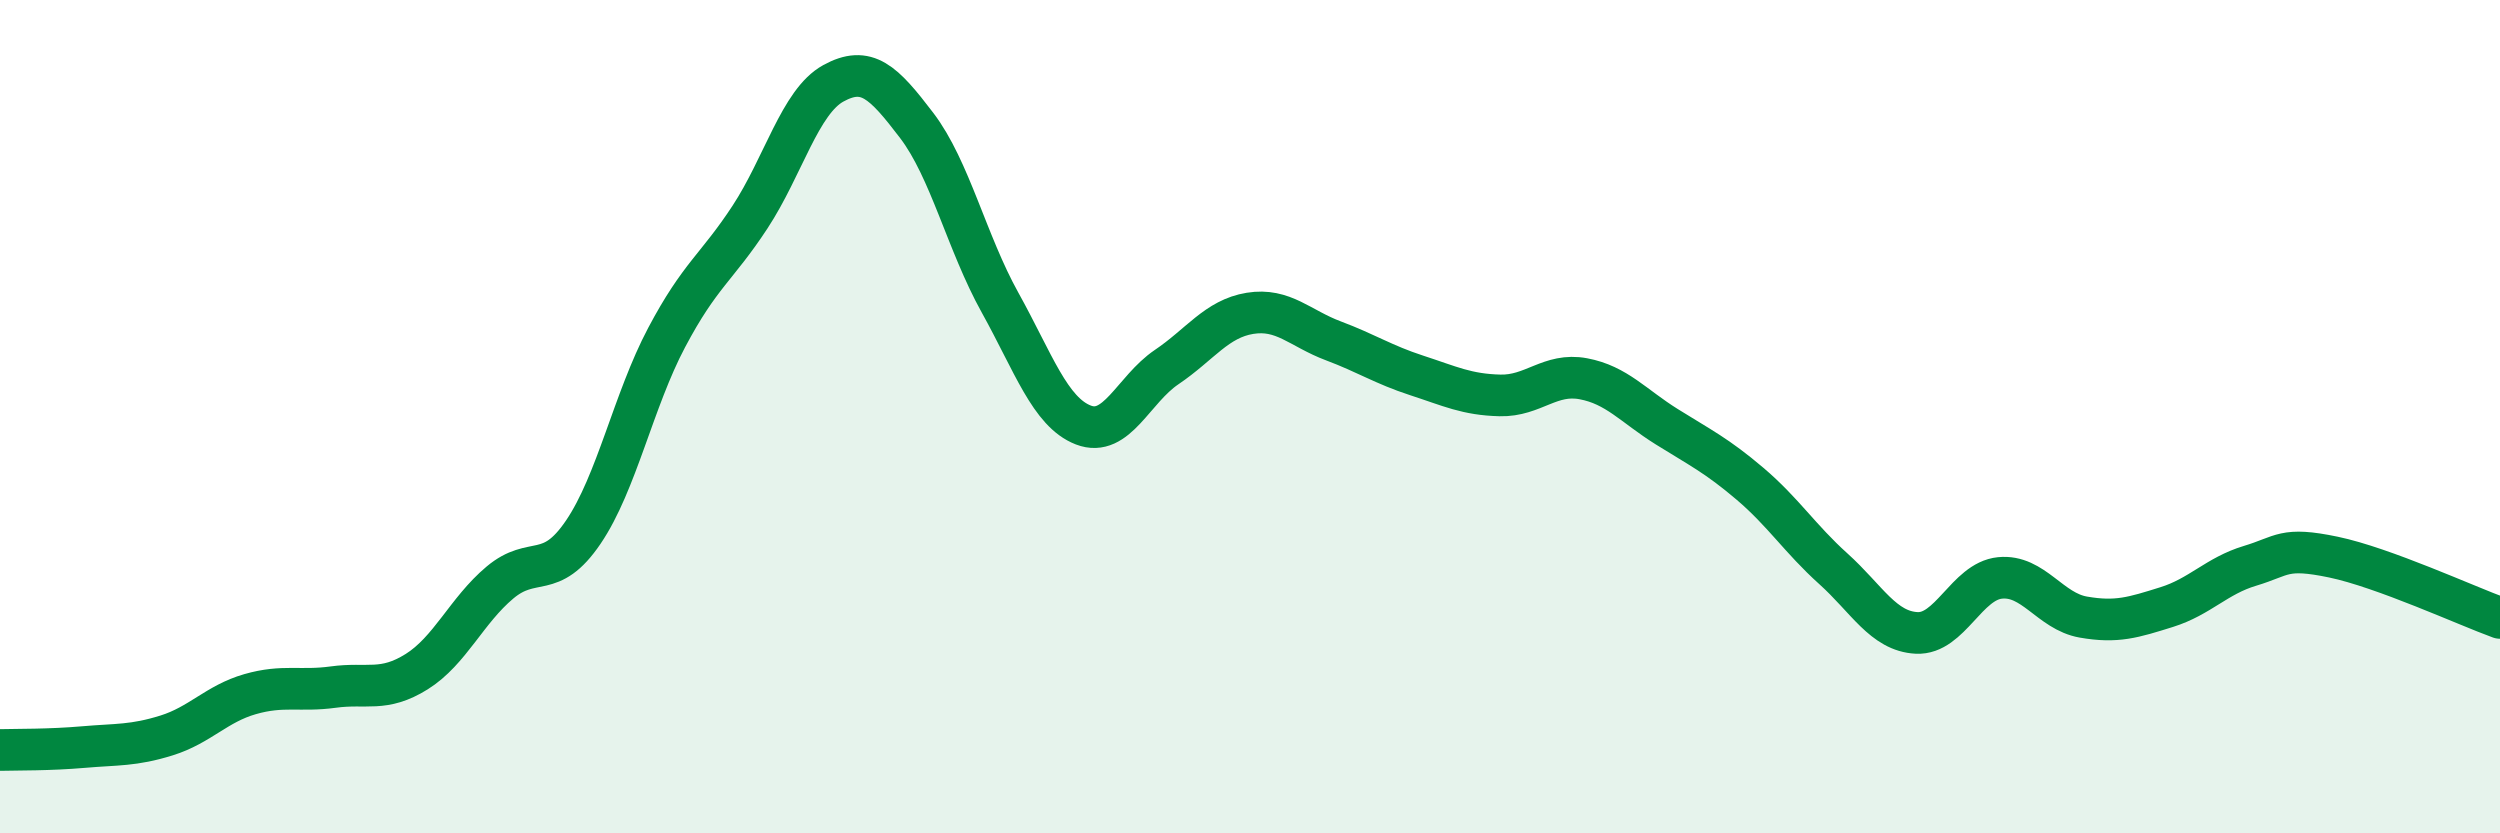
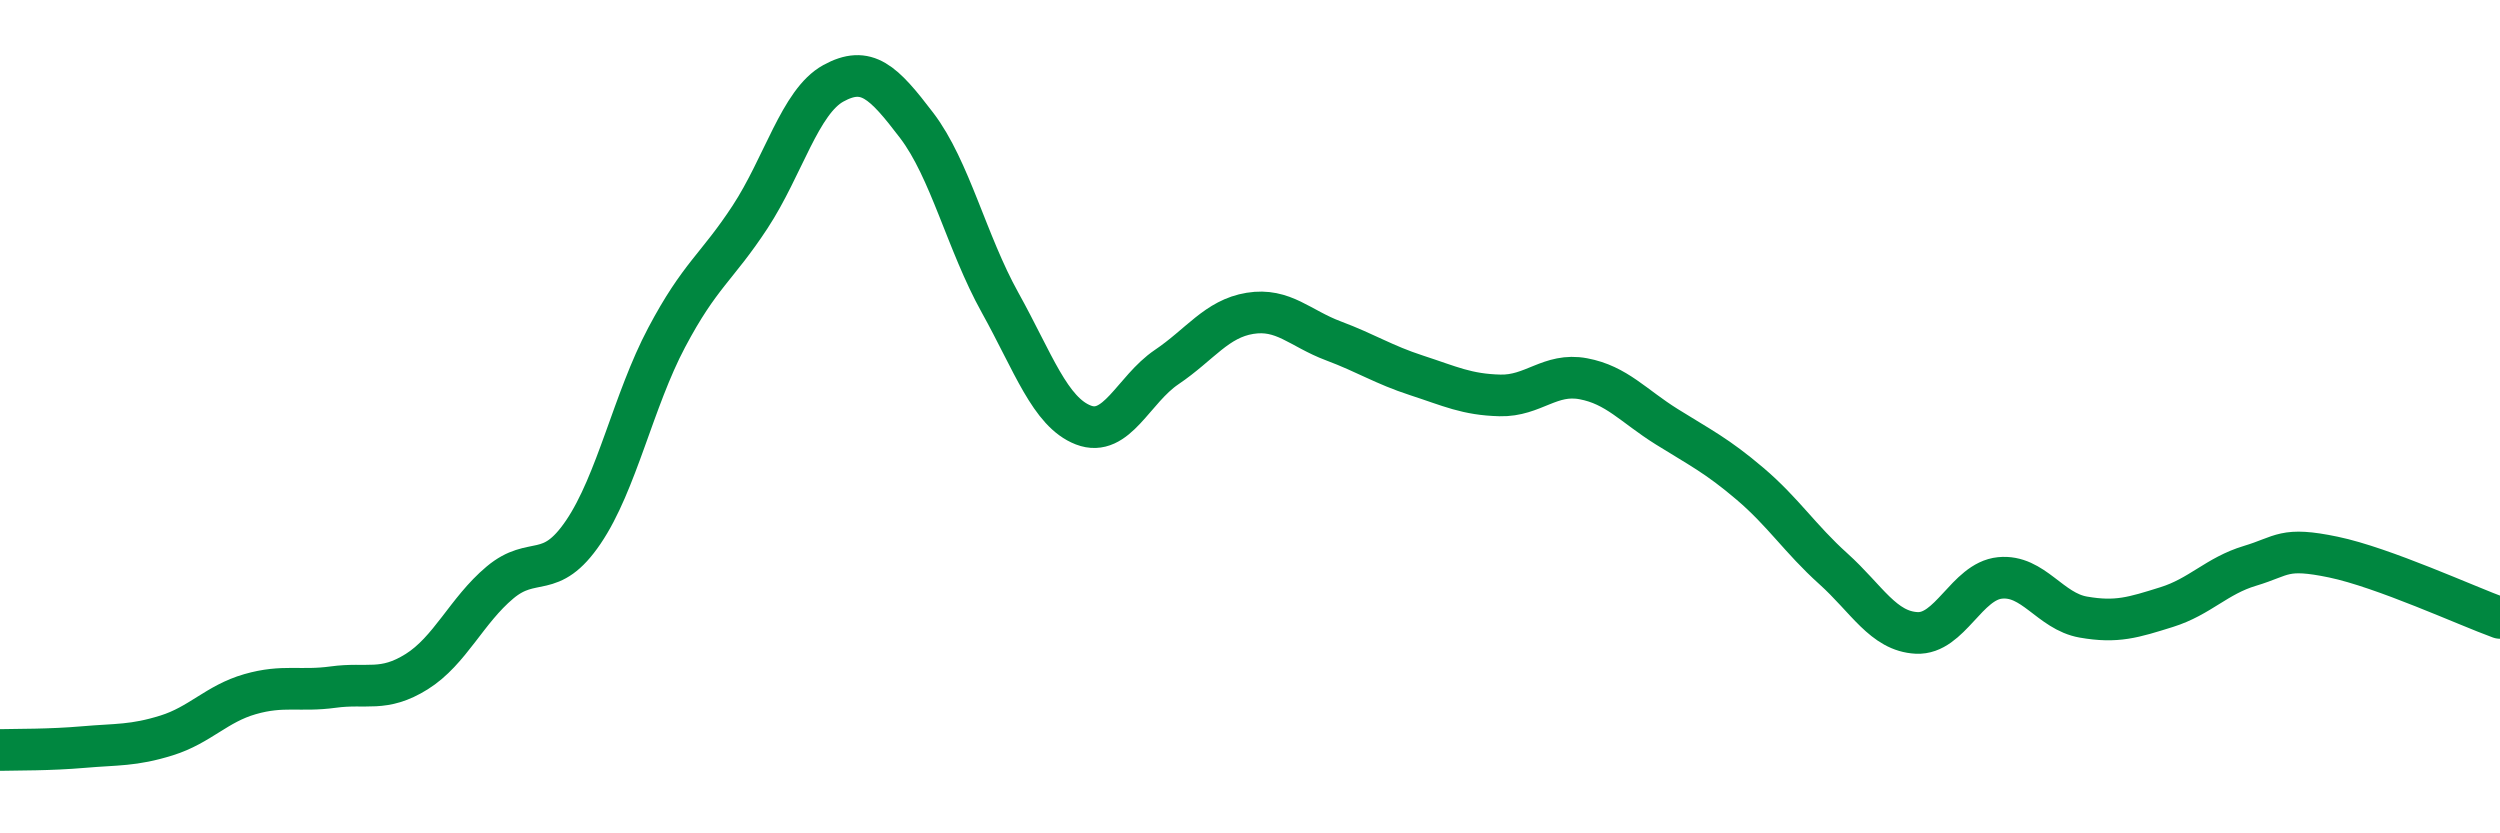
<svg xmlns="http://www.w3.org/2000/svg" width="60" height="20" viewBox="0 0 60 20">
-   <path d="M 0,18 C 0.4,17.99 1.2,18 2,17.93 C 2.8,17.86 3.2,17.9 4,17.65 C 4.8,17.4 5.2,16.89 6,16.66 C 6.8,16.43 7.2,16.6 8,16.49 C 8.8,16.38 9.2,16.62 10,16.12 C 10.8,15.62 11.2,14.65 12,13.98 C 12.8,13.31 13.2,13.95 14,12.77 C 14.8,11.59 15.2,9.61 16,8.1 C 16.8,6.59 17.2,6.43 18,5.21 C 18.8,3.99 19.2,2.44 20,2 C 20.8,1.56 21.2,1.96 22,3.01 C 22.8,4.06 23.2,5.82 24,7.26 C 24.8,8.7 25.2,9.89 26,10.2 C 26.8,10.51 27.2,9.35 28,8.81 C 28.8,8.27 29.2,7.65 30,7.52 C 30.8,7.39 31.2,7.88 32,8.18 C 32.8,8.48 33.2,8.75 34,9.01 C 34.8,9.27 35.2,9.47 36,9.49 C 36.8,9.51 37.2,8.94 38,9.09 C 38.8,9.24 39.2,9.74 40,10.24 C 40.8,10.74 41.2,10.93 42,11.61 C 42.8,12.29 43.2,12.93 44,13.65 C 44.8,14.37 45.2,15.15 46,15.19 C 46.8,15.23 47.2,13.95 48,13.87 C 48.8,13.79 49.2,14.67 50,14.81 C 50.8,14.95 51.2,14.82 52,14.57 C 52.8,14.32 53.2,13.82 54,13.58 C 54.8,13.34 54.8,13.12 56,13.37 C 57.2,13.62 59.2,14.54 60,14.83L60 20L0 20Z" fill="#008740" opacity="0.1" stroke-linecap="round" stroke-linejoin="round" />
  <path d="M 0,18 C 0.4,17.99 1.2,18 2,17.93 C 2.8,17.86 3.2,17.9 4,17.65 C 4.8,17.4 5.2,16.89 6,16.66 C 6.8,16.43 7.2,16.6 8,16.49 C 8.8,16.38 9.2,16.62 10,16.12 C 10.8,15.62 11.2,14.65 12,13.98 C 12.8,13.31 13.2,13.95 14,12.77 C 14.8,11.59 15.2,9.61 16,8.1 C 16.8,6.59 17.2,6.43 18,5.21 C 18.8,3.99 19.2,2.44 20,2 C 20.8,1.56 21.2,1.96 22,3.01 C 22.8,4.06 23.2,5.82 24,7.26 C 24.8,8.7 25.2,9.89 26,10.2 C 26.8,10.51 27.2,9.35 28,8.81 C 28.8,8.27 29.2,7.65 30,7.52 C 30.8,7.39 31.2,7.88 32,8.18 C 32.8,8.48 33.2,8.75 34,9.01 C 34.8,9.27 35.2,9.47 36,9.49 C 36.8,9.51 37.2,8.94 38,9.09 C 38.8,9.24 39.2,9.74 40,10.24 C 40.8,10.74 41.2,10.93 42,11.61 C 42.8,12.29 43.2,12.93 44,13.65 C 44.8,14.37 45.2,15.15 46,15.19 C 46.8,15.23 47.2,13.95 48,13.87 C 48.8,13.79 49.2,14.67 50,14.81 C 50.8,14.95 51.2,14.82 52,14.57 C 52.8,14.32 53.2,13.82 54,13.58 C 54.8,13.34 54.8,13.12 56,13.37 C 57.2,13.62 59.2,14.54 60,14.83" stroke="#008740" stroke-width="1" fill="none" stroke-linecap="round" stroke-linejoin="round" />
</svg>